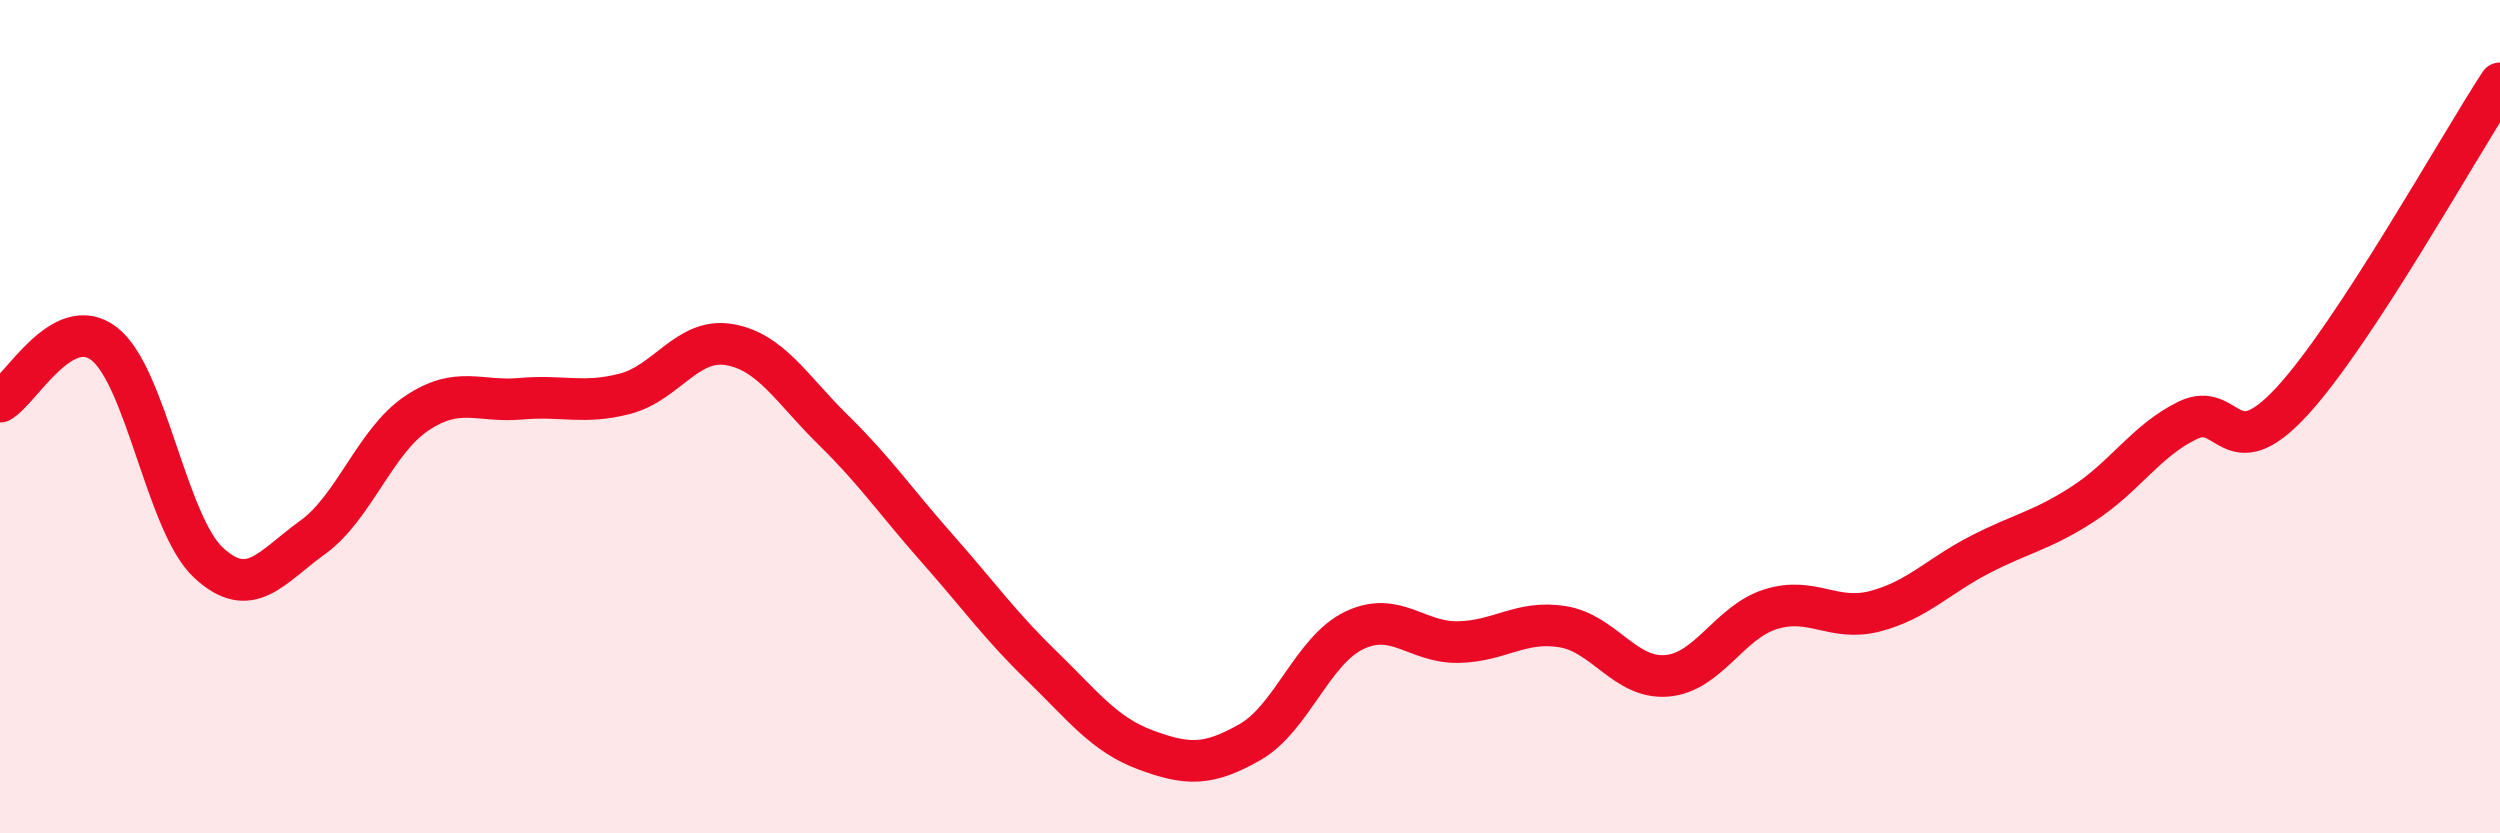
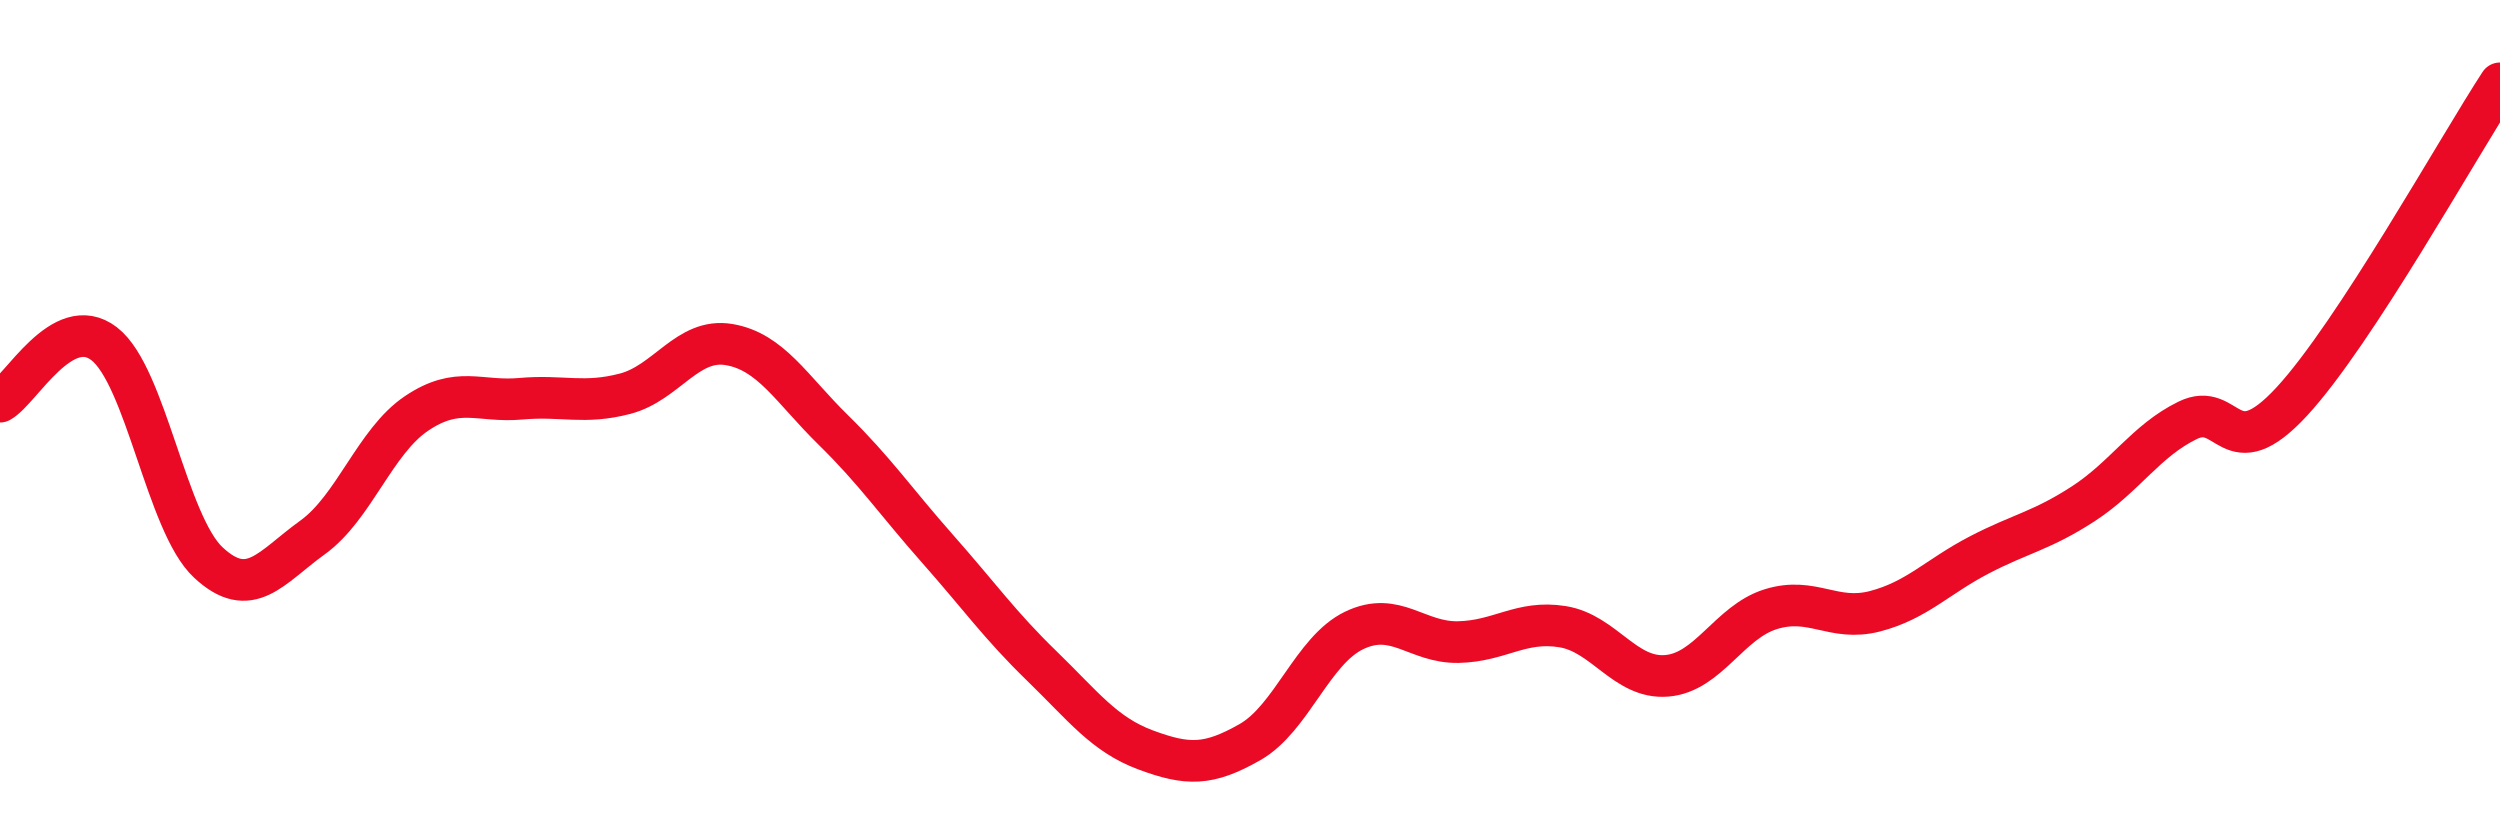
<svg xmlns="http://www.w3.org/2000/svg" width="60" height="20" viewBox="0 0 60 20">
-   <path d="M 0,9.64 C 0.5,9.36 1.5,7.48 2.5,8.25 C 3.5,9.02 4,12.57 5,13.5 C 6,14.43 6.5,13.62 7.5,12.9 C 8.5,12.18 9,10.59 10,9.92 C 11,9.25 11.5,9.66 12.5,9.57 C 13.5,9.48 14,9.71 15,9.45 C 16,9.19 16.5,8.1 17.5,8.27 C 18.5,8.44 19,9.34 20,10.32 C 21,11.3 21.5,12.04 22.5,13.17 C 23.5,14.3 24,15.01 25,15.98 C 26,16.95 26.5,17.63 27.5,18 C 28.5,18.37 29,18.38 30,17.81 C 31,17.24 31.5,15.61 32.5,15.13 C 33.5,14.65 34,15.43 35,15.41 C 36,15.39 36.5,14.88 37.5,15.04 C 38.5,15.2 39,16.3 40,16.22 C 41,16.14 41.5,14.93 42.5,14.62 C 43.5,14.31 44,14.93 45,14.67 C 46,14.41 46.5,13.84 47.5,13.32 C 48.5,12.8 49,12.74 50,12.09 C 51,11.44 51.5,10.58 52.5,10.09 C 53.5,9.6 53.5,11.26 55,9.64 C 56.5,8.02 59,3.53 60,2L60 20L0 20Z" fill="#EB0A25" opacity="0.1" stroke-linecap="round" stroke-linejoin="round" />
  <path d="M 0,9.64 C 0.5,9.36 1.5,7.48 2.5,8.25 C 3.5,9.02 4,12.57 5,13.5 C 6,14.43 6.5,13.62 7.5,12.9 C 8.5,12.18 9,10.59 10,9.92 C 11,9.25 11.5,9.66 12.5,9.57 C 13.5,9.48 14,9.71 15,9.45 C 16,9.19 16.5,8.1 17.5,8.27 C 18.5,8.44 19,9.34 20,10.32 C 21,11.3 21.5,12.04 22.5,13.17 C 23.5,14.3 24,15.01 25,15.98 C 26,16.95 26.5,17.63 27.5,18 C 28.5,18.37 29,18.38 30,17.81 C 31,17.24 31.5,15.61 32.5,15.13 C 33.5,14.65 34,15.43 35,15.41 C 36,15.39 36.5,14.88 37.5,15.04 C 38.5,15.2 39,16.3 40,16.22 C 41,16.14 41.5,14.93 42.5,14.62 C 43.5,14.31 44,14.93 45,14.67 C 46,14.41 46.5,13.84 47.5,13.32 C 48.5,12.8 49,12.74 50,12.09 C 51,11.44 51.5,10.58 52.5,10.09 C 53.5,9.6 53.5,11.26 55,9.64 C 56.5,8.02 59,3.53 60,2" stroke="#EB0A25" stroke-width="1" fill="none" stroke-linecap="round" stroke-linejoin="round" />
</svg>